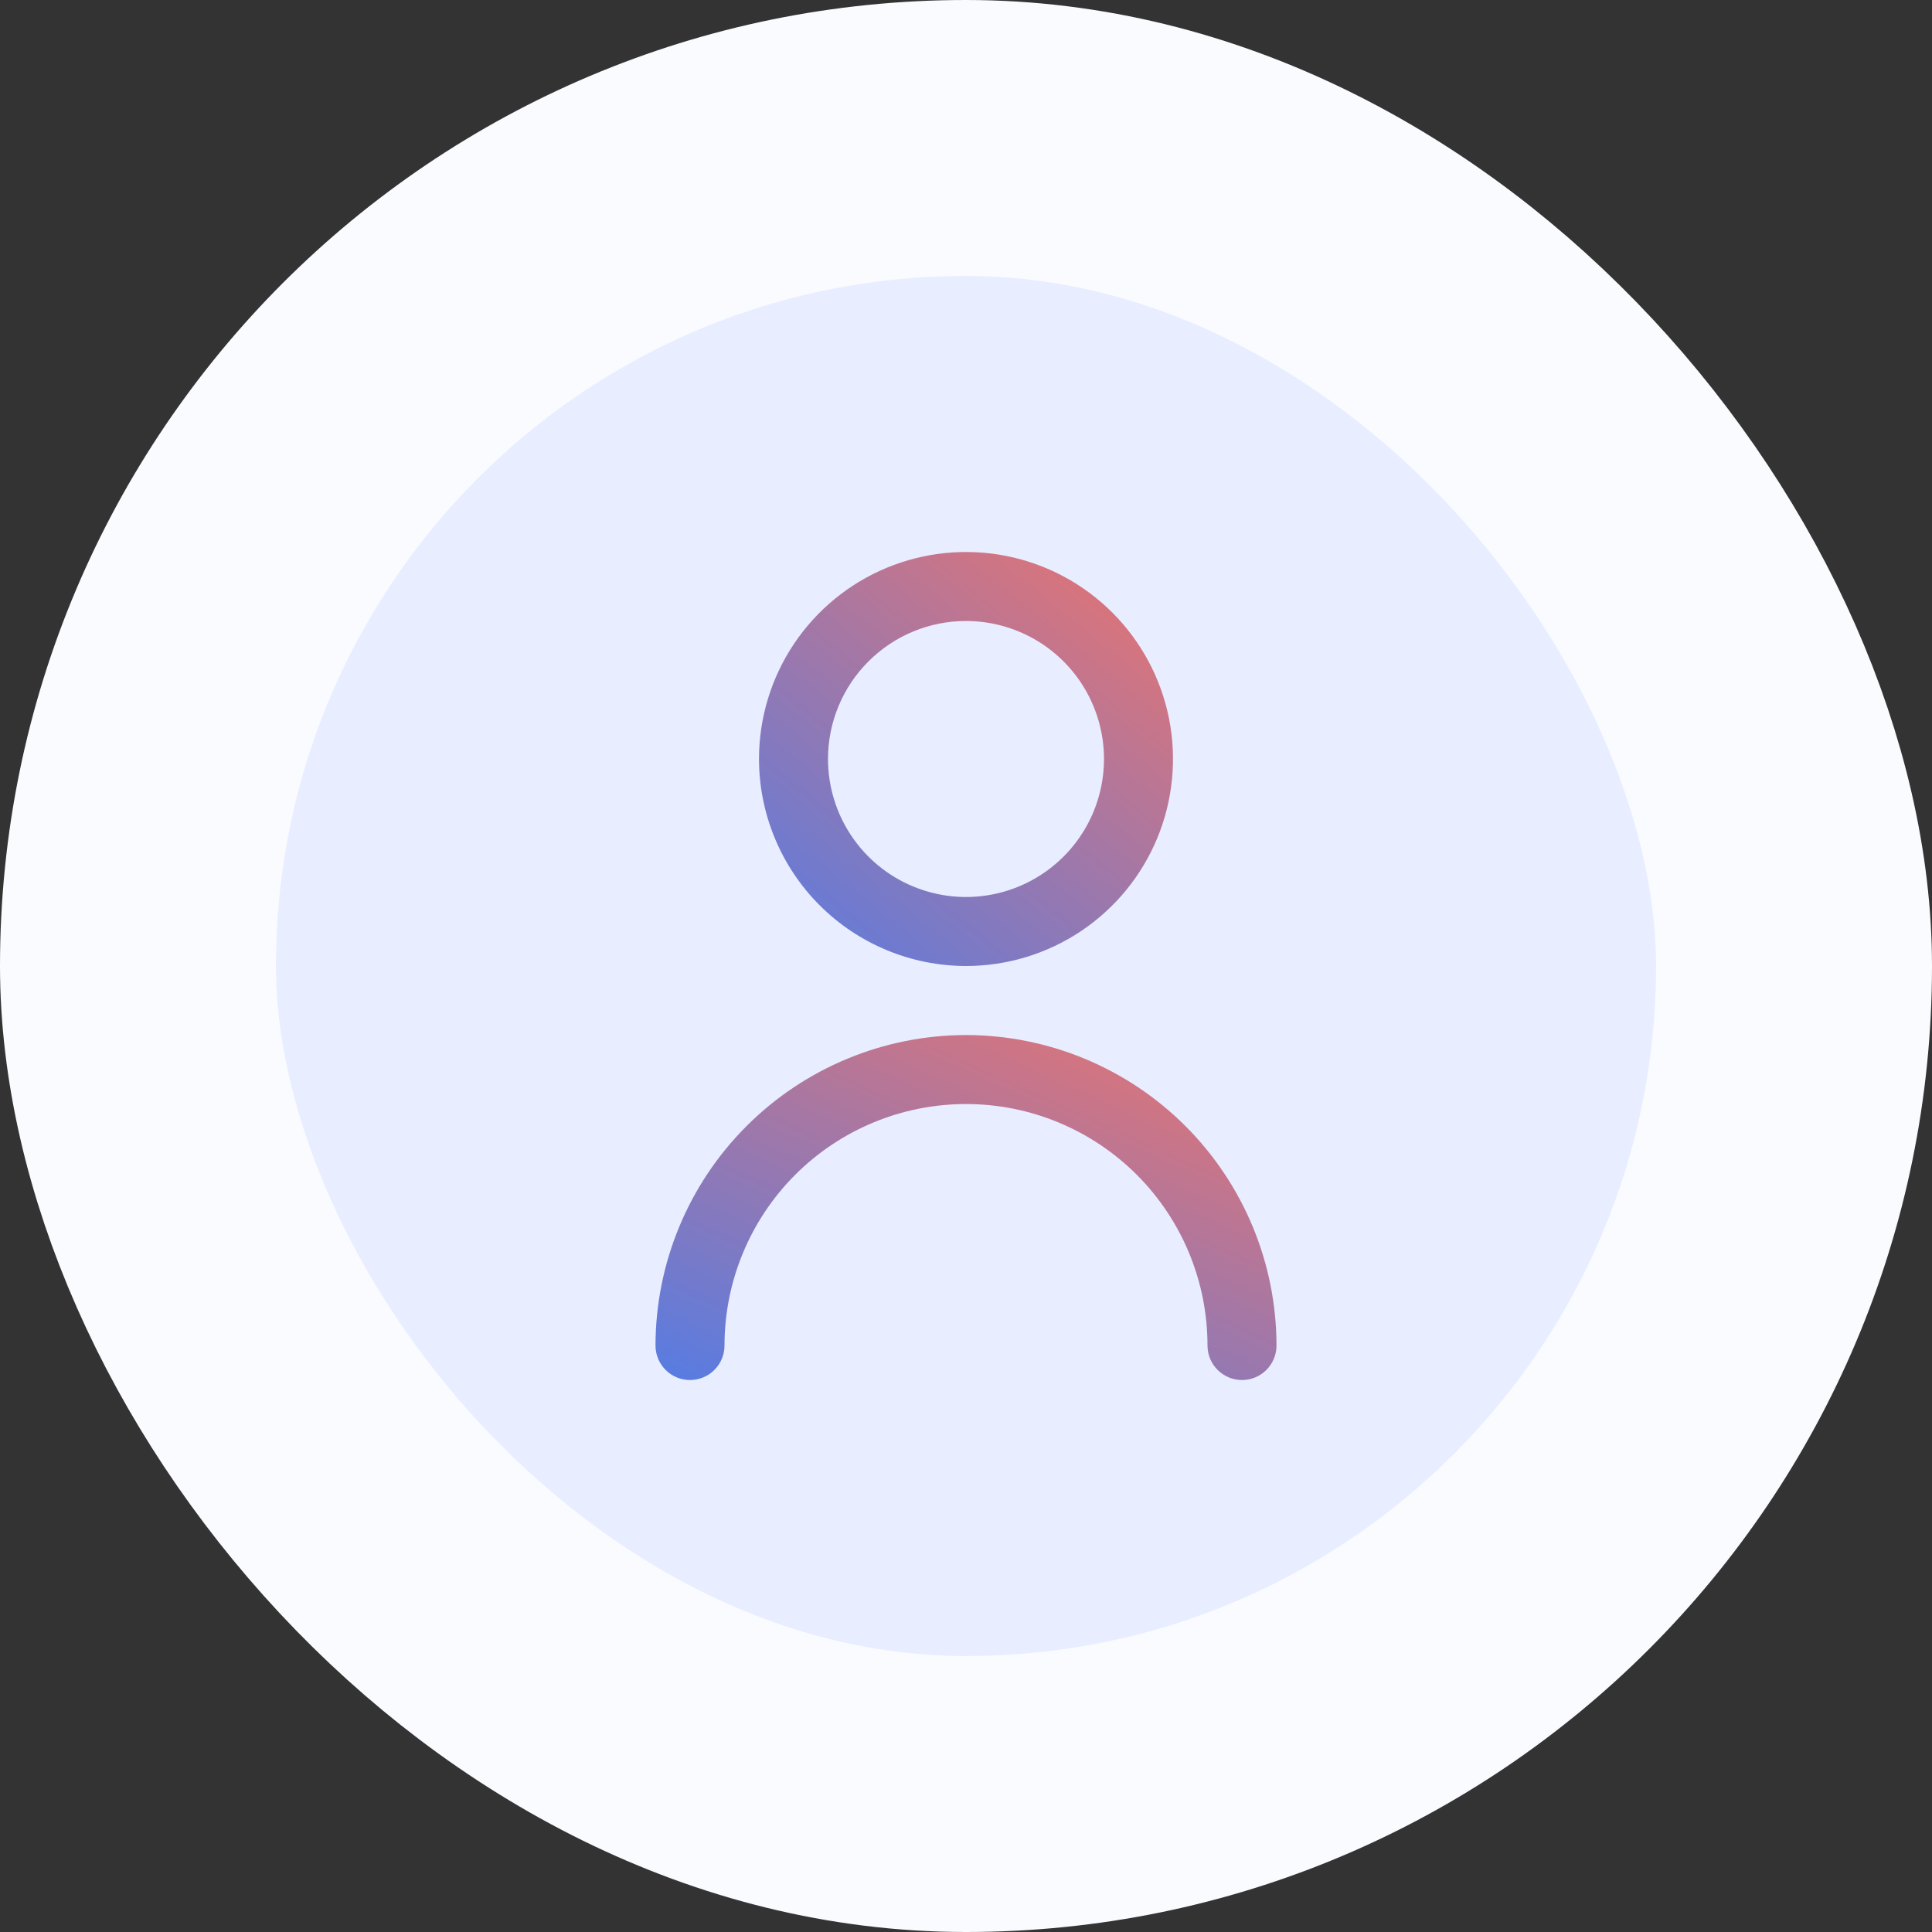
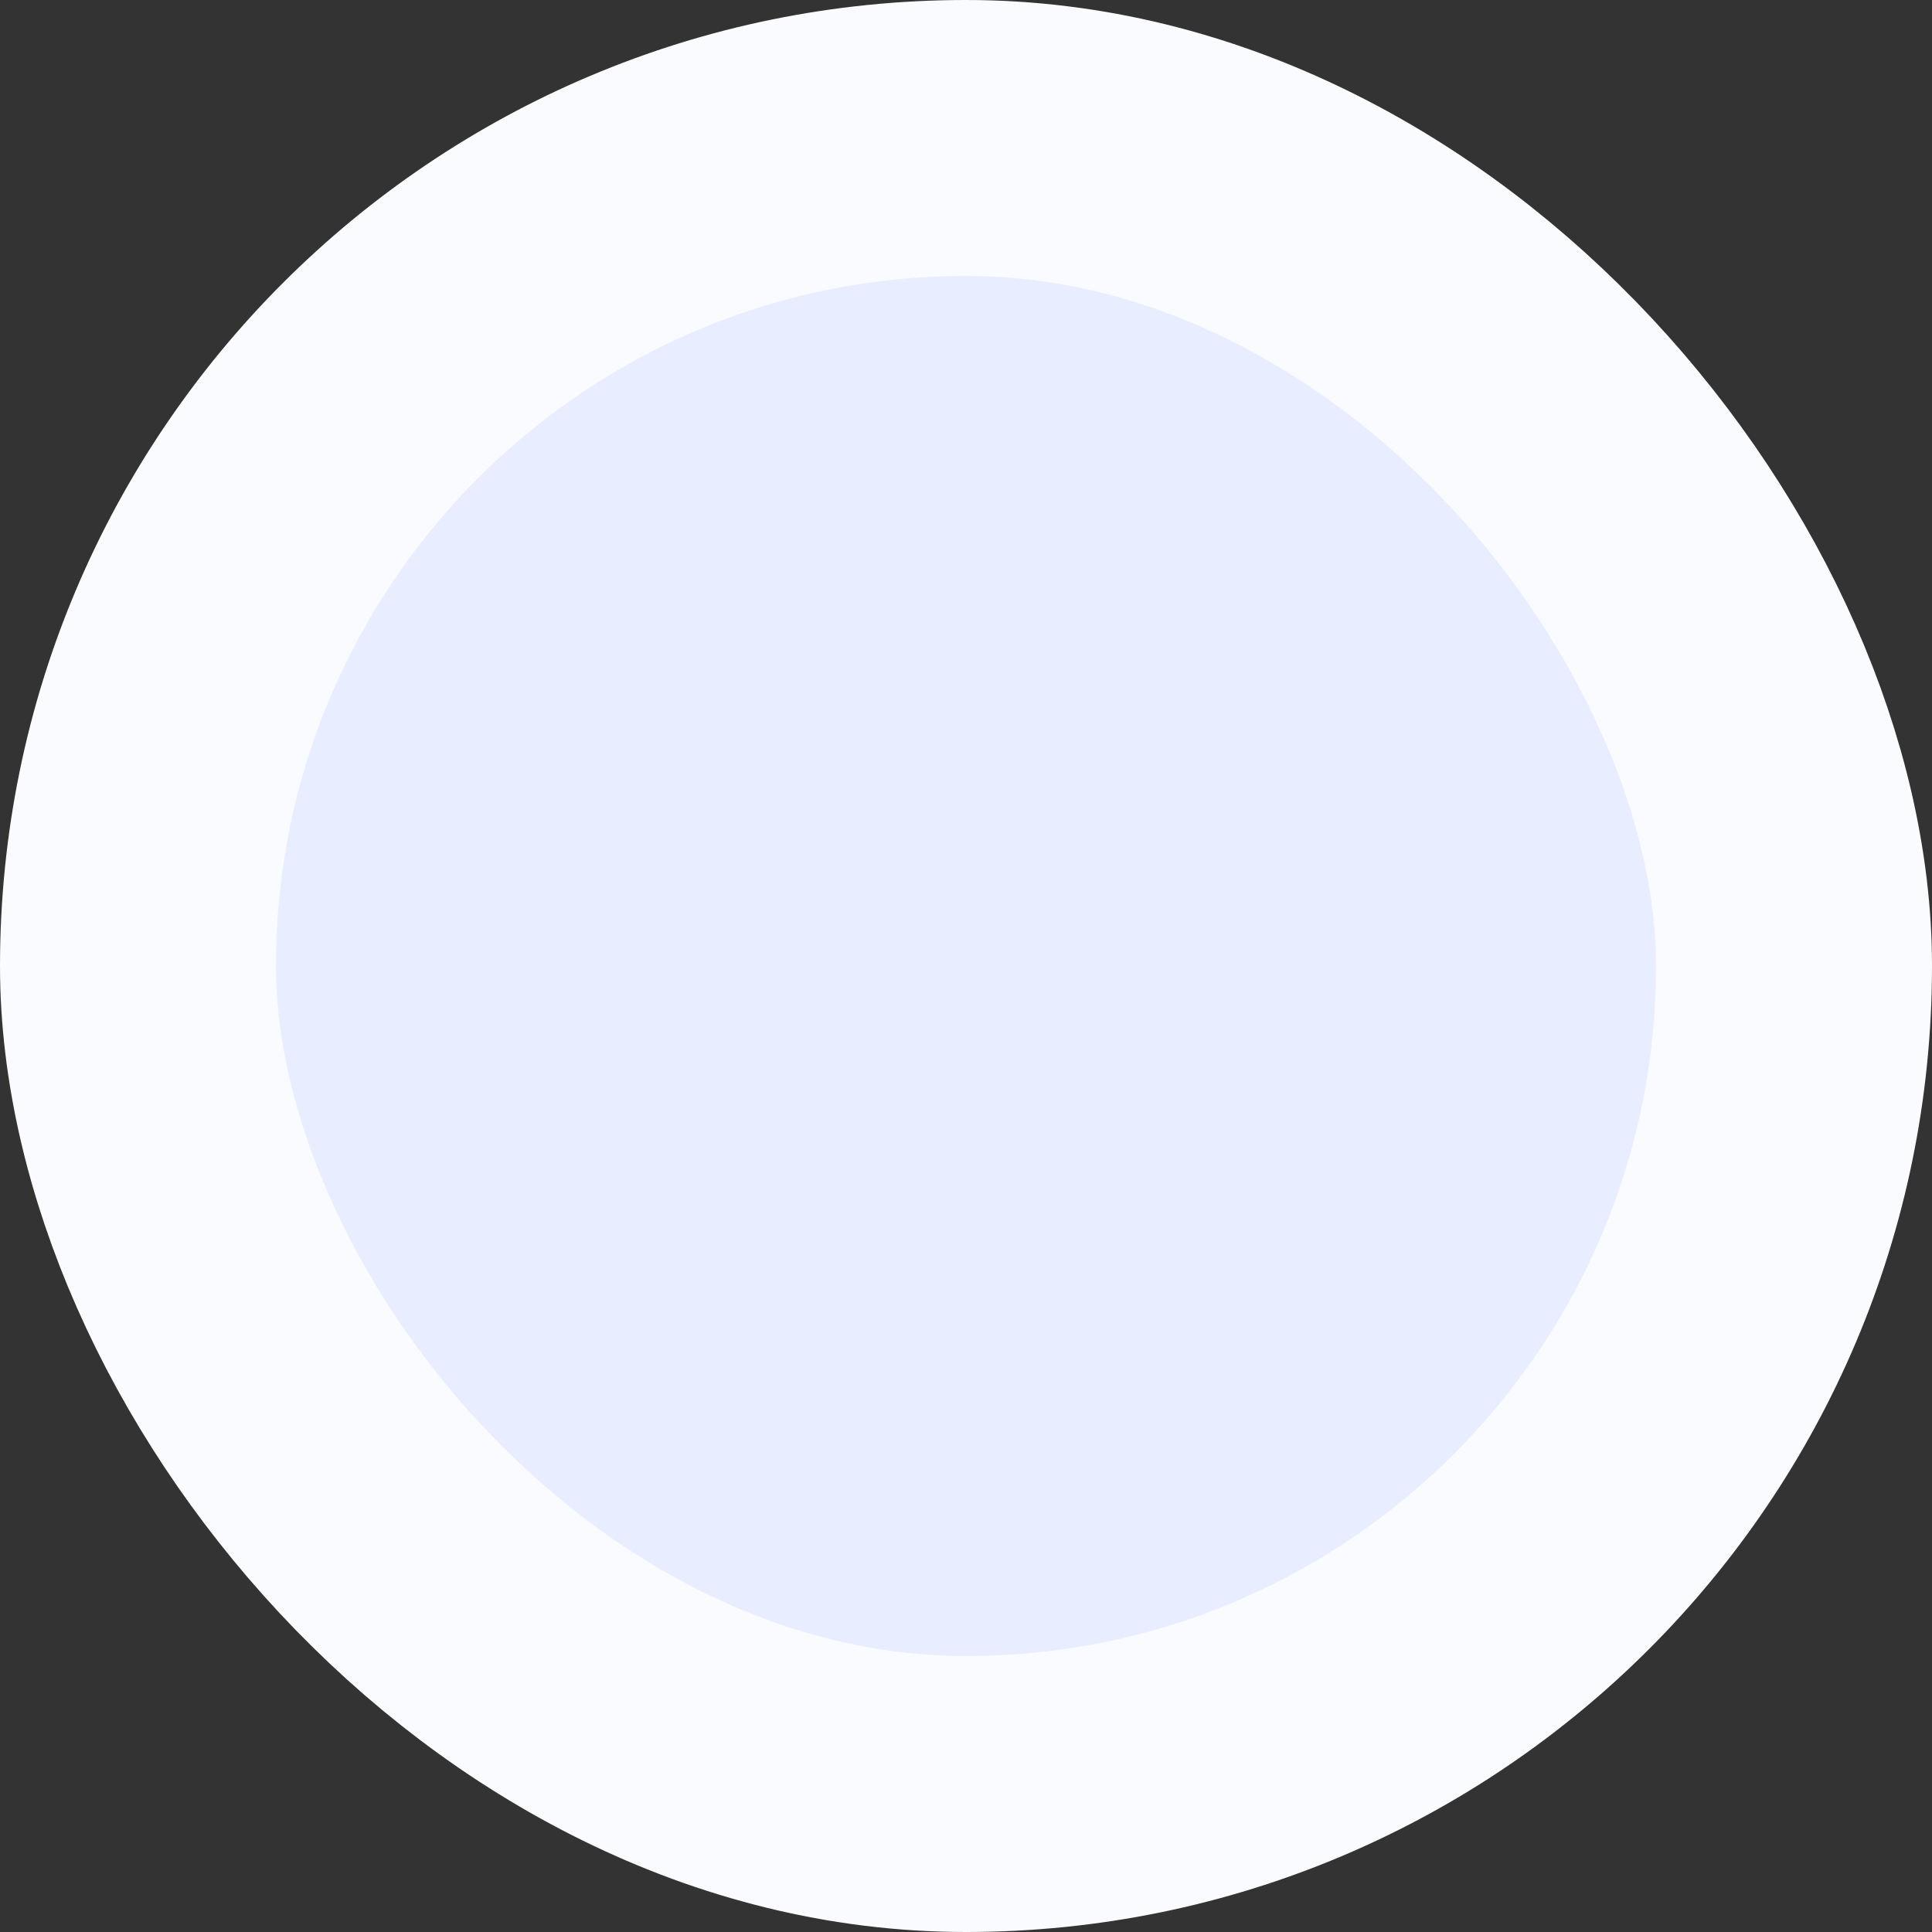
<svg xmlns="http://www.w3.org/2000/svg" width="56" height="56" viewBox="0 0 56 56" fill="none">
  <rect x="0" y="0" width="56" height="56" fill="#333333" stroke="none" />
  <rect x="4" y="4" width="48" height="48" rx="24" fill="#E8EDFF" />
  <g clip-path="url(#clip0_138_52640)">
    <path d="M28 28C29.187 28 30.347 27.648 31.333 26.989C32.32 26.329 33.089 25.392 33.543 24.296C33.997 23.2 34.116 21.993 33.885 20.829C33.653 19.666 33.082 18.596 32.243 17.757C31.404 16.918 30.334 16.347 29.171 16.115C28.007 15.884 26.8 16.003 25.704 16.457C24.608 16.911 23.671 17.68 23.011 18.667C22.352 19.653 22 20.813 22 22C22.002 23.591 22.634 25.116 23.759 26.241C24.884 27.366 26.409 27.998 28 28ZM28 18C28.791 18 29.564 18.235 30.222 18.674C30.88 19.114 31.393 19.738 31.695 20.469C31.998 21.2 32.078 22.004 31.923 22.78C31.769 23.556 31.388 24.269 30.828 24.828C30.269 25.388 29.556 25.769 28.78 25.923C28.004 26.078 27.2 25.998 26.469 25.695C25.738 25.393 25.114 24.88 24.674 24.222C24.235 23.564 24 22.791 24 22C24 20.939 24.421 19.922 25.172 19.172C25.922 18.421 26.939 18 28 18Z" fill="url(#paint0_linear_138_52640)" />
    <path d="M28 30.001C25.614 30.004 23.326 30.953 21.639 32.64C19.952 34.327 19.003 36.615 19 39.001C19 39.266 19.105 39.52 19.293 39.708C19.48 39.896 19.735 40.001 20 40.001C20.265 40.001 20.52 39.896 20.707 39.708C20.895 39.52 21 39.266 21 39.001C21 37.145 21.738 35.364 23.05 34.051C24.363 32.739 26.143 32.001 28 32.001C29.857 32.001 31.637 32.739 32.95 34.051C34.263 35.364 35 37.145 35 39.001C35 39.266 35.105 39.52 35.293 39.708C35.48 39.896 35.735 40.001 36 40.001C36.265 40.001 36.52 39.896 36.707 39.708C36.895 39.52 37 39.266 37 39.001C36.997 36.615 36.048 34.327 34.361 32.64C32.674 30.953 30.386 30.004 28 30.001Z" fill="url(#paint1_linear_138_52640)" />
  </g>
  <rect x="4" y="4" width="48" height="48" rx="24" stroke="#F9FBFF" stroke-width="8" />
  <defs>
    <linearGradient id="paint0_linear_138_52640" x1="20.68" y1="32.08" x2="35.14" y2="14.26" gradientUnits="userSpaceOnUse">
      <stop stop-color="#327EFF" />
      <stop offset="1" stop-color="#FF725E" />
    </linearGradient>
    <linearGradient id="paint1_linear_138_52640" x1="17.02" y1="43.401" x2="26.247" y2="22.933" gradientUnits="userSpaceOnUse">
      <stop stop-color="#327EFF" />
      <stop offset="1" stop-color="#FF725E" />
    </linearGradient>
    <clipPath id="clip0_138_52640">
-       <rect width="24" height="24" fill="white" transform="translate(16 16)" />
-     </clipPath>
+       </clipPath>
  </defs>
</svg>